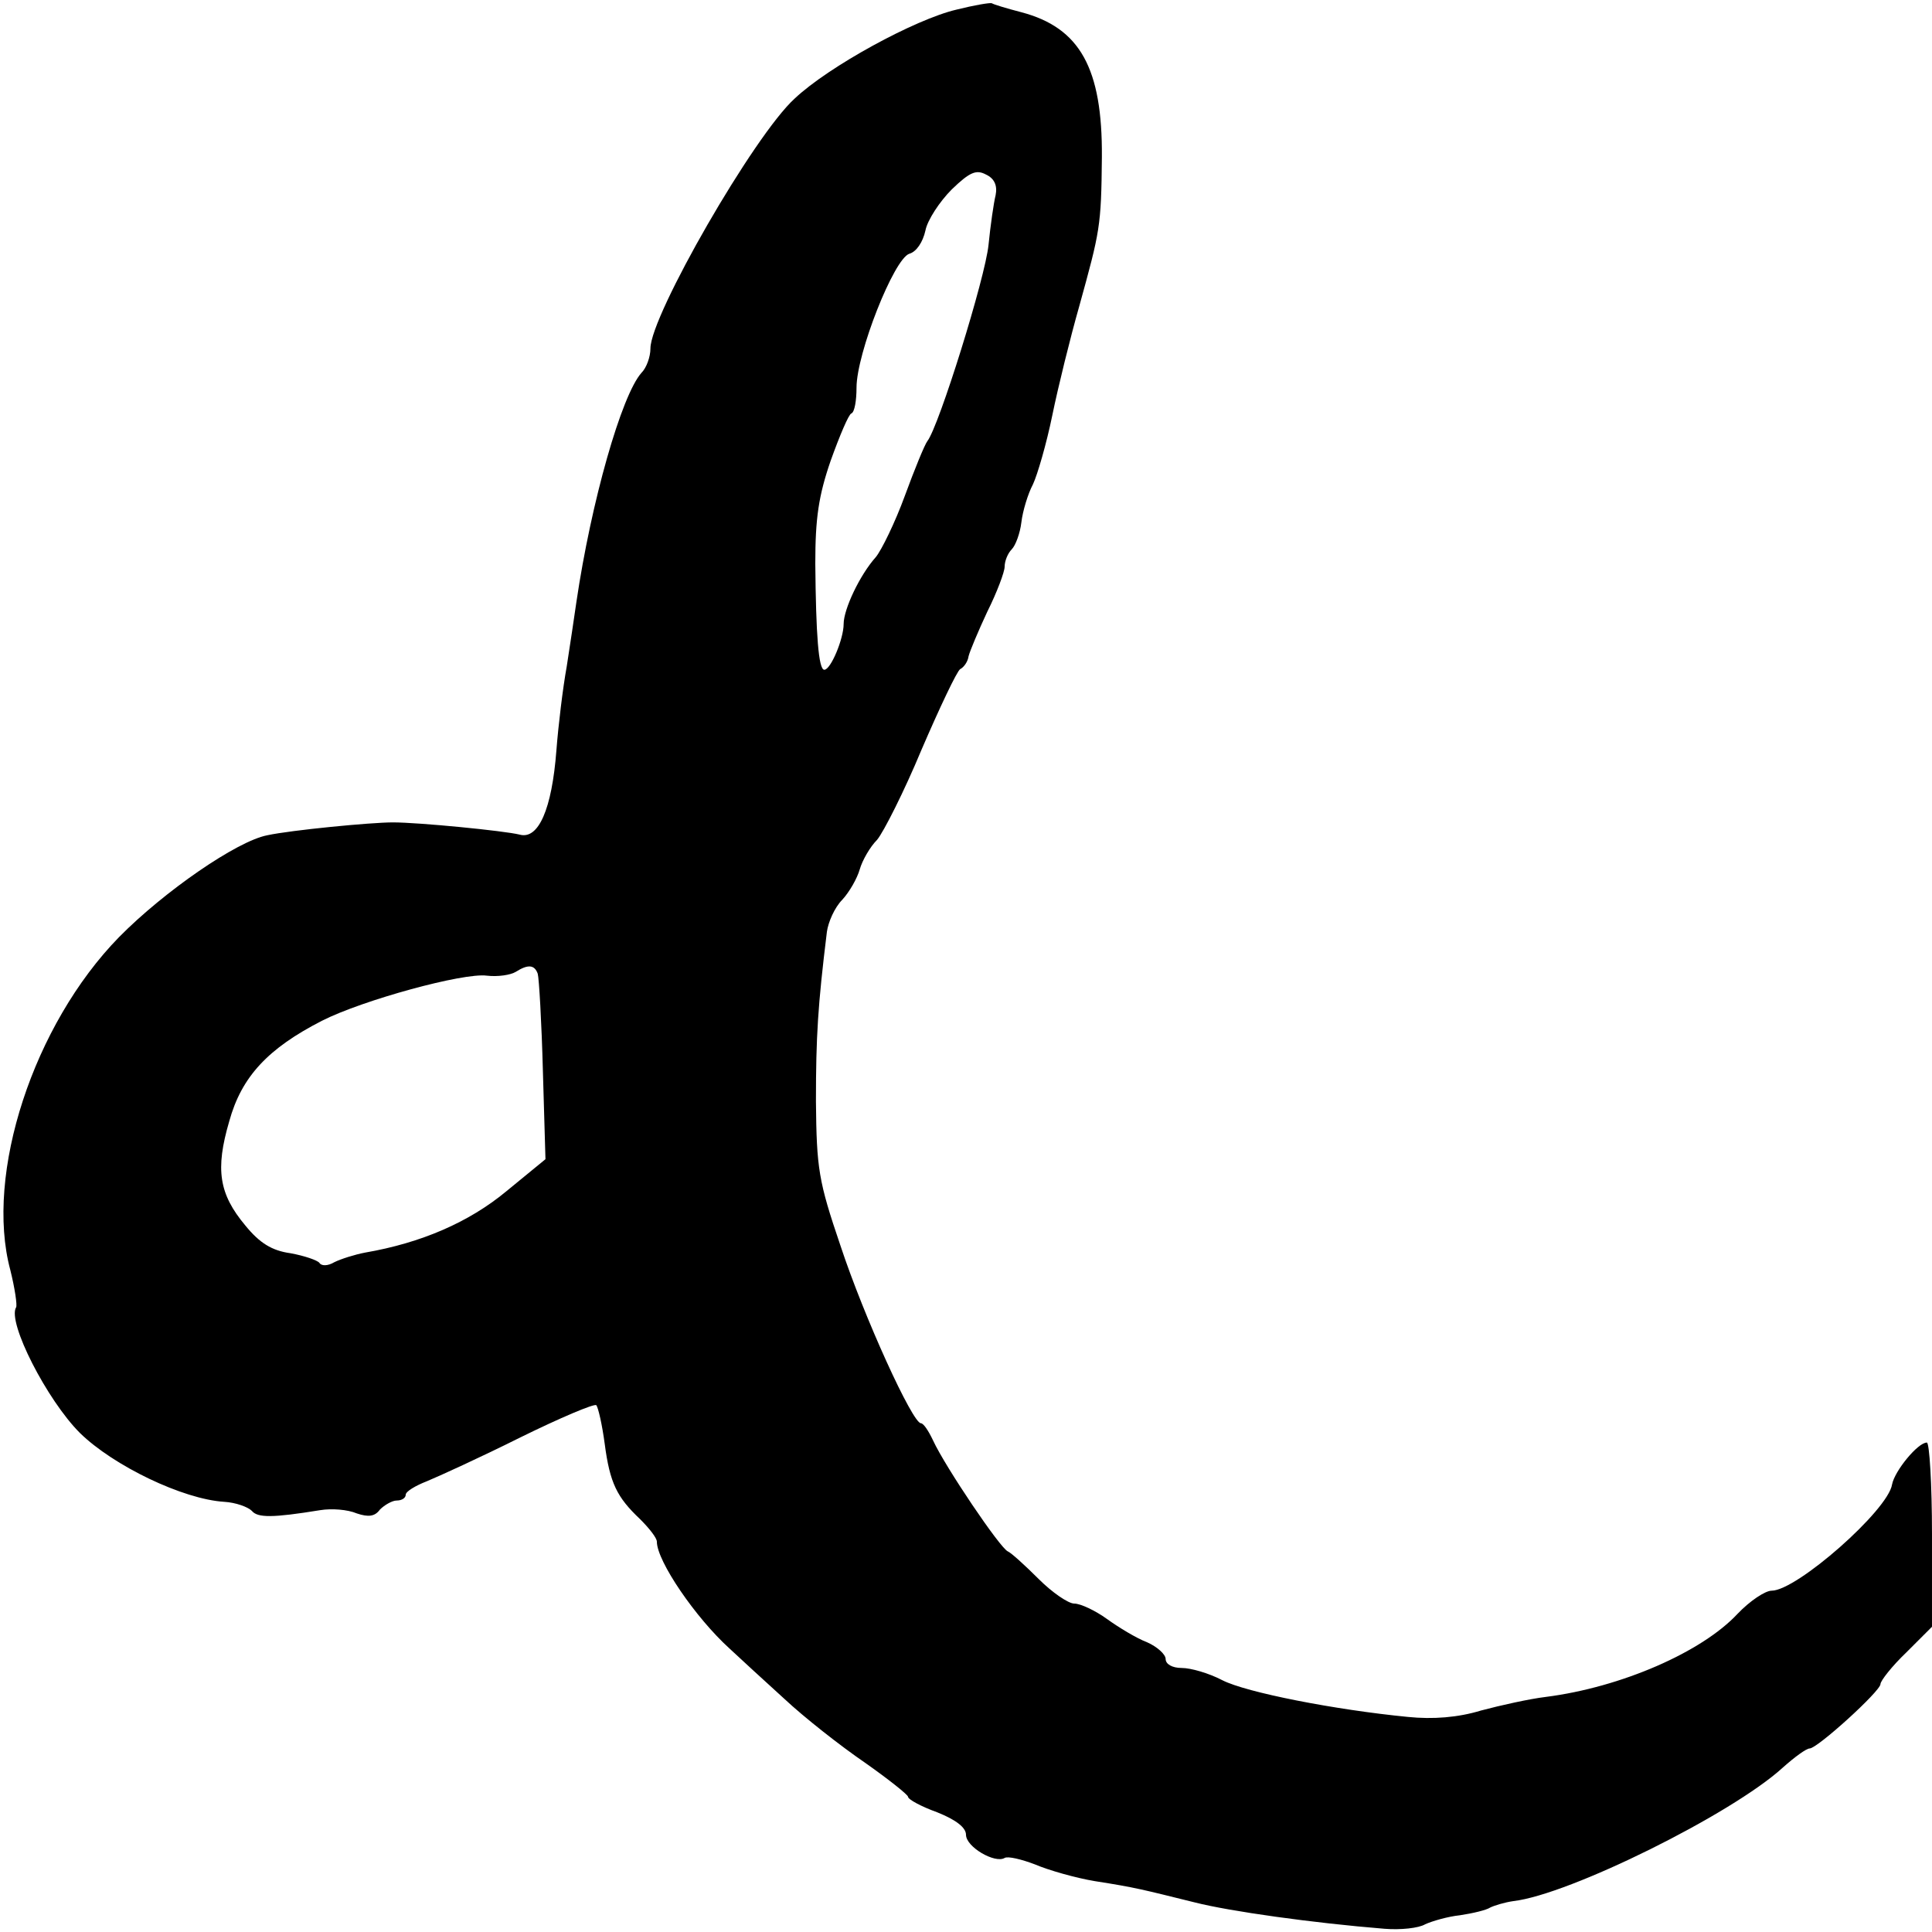
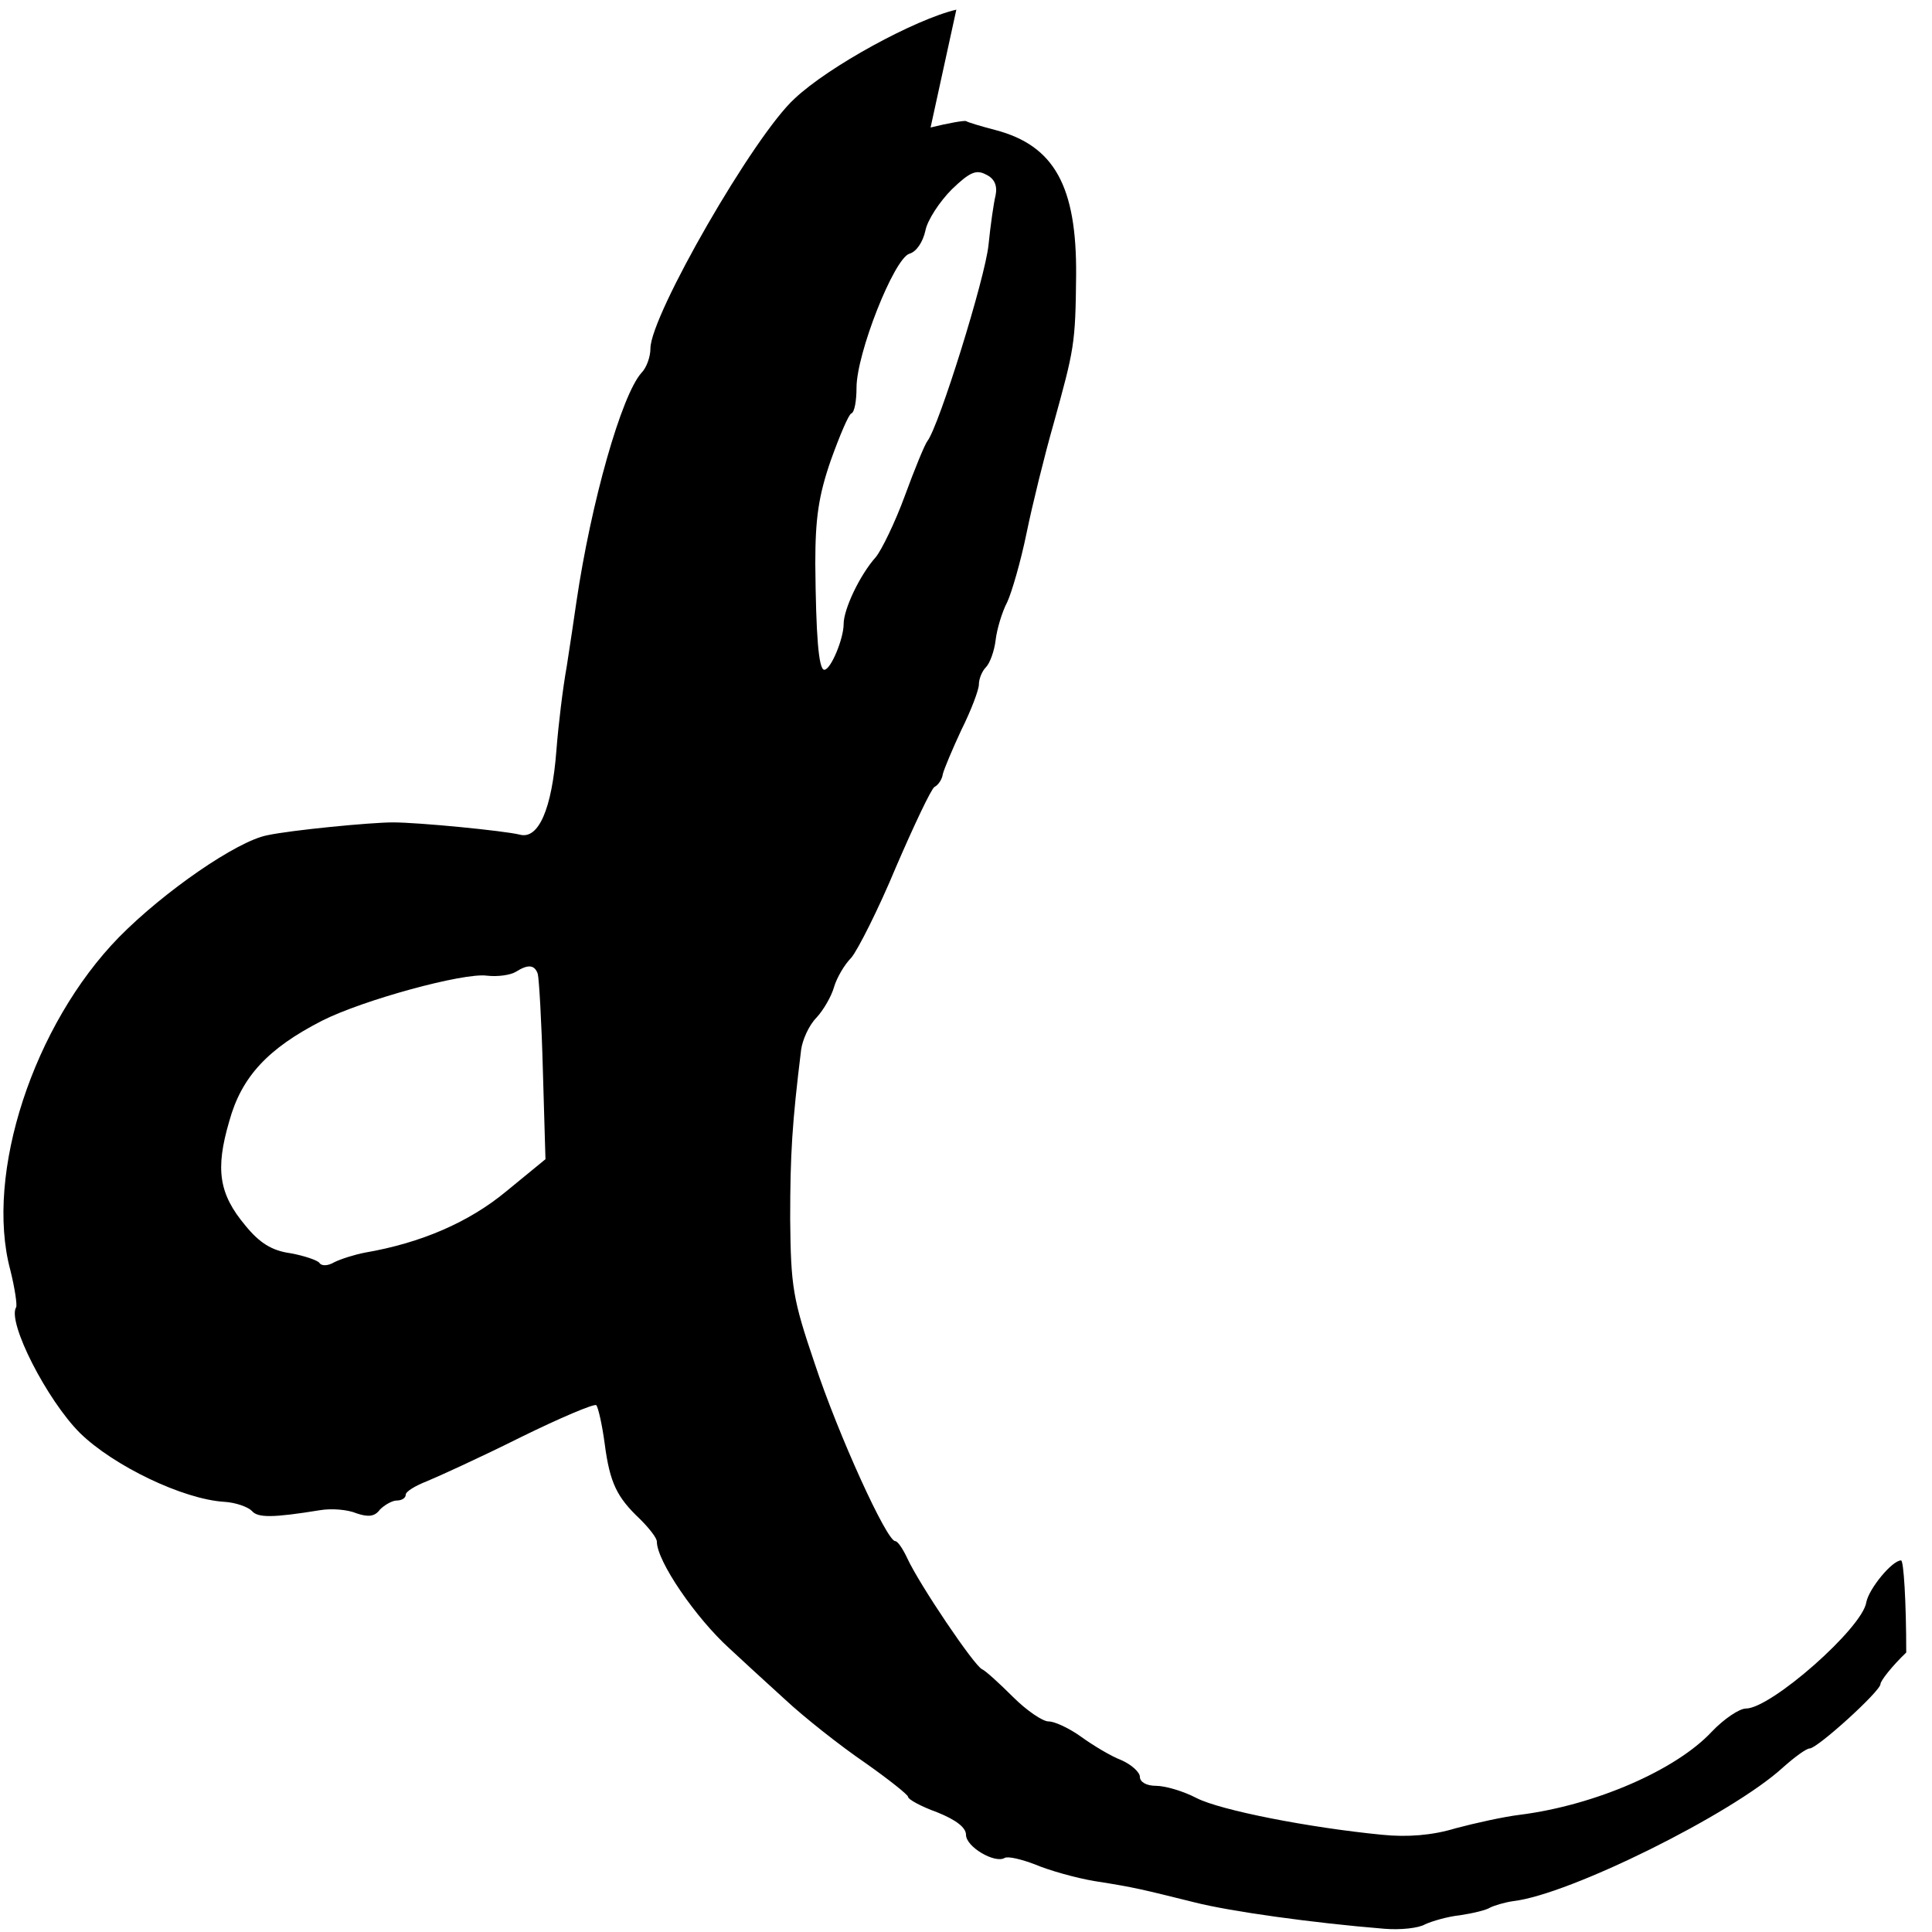
<svg xmlns="http://www.w3.org/2000/svg" version="1.0" width="300pt" height="300pt" viewBox="0 0 300 300" preserveAspectRatio="xMidYMid meet">
  <g transform="translate(0,300) scale(0.1,-0.1)" fill="#000000" stroke="none">
-     <path d="M1485 2985 c-64 -15 -198 -88 -251 -138 -63 -57 -224 -337 -224 -388 0 -13 -6 -30 -14 -38 -31 -35 -78 -200 -101 -356 -3 -22 -10 -67 -15 -100 -6 -33 -13 -91 -16 -130 -7 -92 -28 -139 -57 -131 -24 6 -157 19 -197 19 -34 0 -158 -12 -195 -20 -47 -9 -160 -87 -230 -158 -133 -136 -209 -368 -169 -517 7 -28 11 -55 9 -58 -14 -23 48 -144 99 -195 52 -51 160 -103 224 -107 18 -1 37 -8 43 -14 9 -11 32 -11 106 1 18 3 43 1 57 -5 18 -6 28 -5 36 6 7 7 19 14 26 14 8 0 14 4 14 9 0 5 15 14 33 21 17 7 83 37 145 68 61 30 115 53 118 50 3 -4 9 -30 13 -60 8 -61 19 -83 55 -117 14 -14 26 -29 26 -35 0 -30 60 -118 113 -166 15 -14 53 -49 85 -78 31 -29 87 -73 125 -99 37 -26 67 -50 67 -53 0 -4 20 -15 45 -24 30 -12 45 -24 45 -35 0 -19 45 -45 60 -36 5 3 26 -2 47 -10 21 -9 63 -21 93 -26 64 -10 74 -13 155 -33 55 -14 184 -32 295 -41 25 -2 53 1 63 7 11 5 35 12 54 14 20 3 41 8 47 12 6 3 22 8 36 10 87 10 339 135 418 207 19 17 37 30 42 30 12 0 110 89 110 100 0 5 18 28 40 49 l40 40 0 143 c0 79 -4 143 -8 143 -14 0 -50 -44 -54 -65 -6 -40 -148 -165 -187 -165 -10 0 -34 -16 -53 -36 -55 -59 -180 -114 -298 -129 -25 -3 -70 -13 -100 -21 -36 -11 -75 -14 -114 -10 -113 11 -251 38 -288 57 -21 11 -49 19 -63 19 -15 0 -25 6 -25 14 0 7 -13 19 -29 26 -16 6 -44 23 -62 36 -18 13 -41 24 -51 24 -9 0 -34 17 -55 38 -21 21 -43 41 -48 43 -12 5 -97 131 -116 172 -7 15 -15 27 -19 27 -13 0 -88 164 -125 276 -34 100 -37 119 -38 224 0 101 3 149 17 263 2 15 12 38 24 50 11 12 23 33 27 47 4 14 16 35 27 46 10 12 42 75 69 140 28 65 55 122 60 125 6 3 12 12 13 20 2 8 15 39 29 69 15 30 27 62 27 70 0 9 5 21 11 27 6 6 13 25 15 42 2 17 10 44 18 59 7 15 21 63 30 107 9 44 28 121 42 170 32 116 34 123 35 231 1 138 -34 201 -125 225 -23 6 -43 12 -46 14 -3 1 -27 -3 -55 -10z m61 -288 c-3 -12 -8 -47 -11 -77 -5 -51 -77 -282 -95 -305 -4 -5 -20 -44 -35 -85 -15 -41 -36 -84 -45 -95 -25 -28 -50 -81 -50 -104 0 -23 -20 -71 -30 -71 -9 0 -13 54 -14 165 0 70 5 105 24 160 14 39 28 72 32 73 5 2 8 20 8 40 0 53 58 200 82 208 11 3 21 18 25 36 3 16 22 45 41 64 28 27 38 31 53 23 13 -6 18 -17 15 -32z m-711 -1209 c2 -7 6 -75 8 -151 l4 -137 -61 -50 c-58 -48 -132 -80 -219 -95 -16 -3 -38 -10 -48 -15 -10 -6 -20 -6 -23 -1 -3 4 -23 11 -45 15 -29 4 -48 16 -70 43 -41 49 -47 87 -25 162 19 69 60 113 144 156 63 32 220 75 256 70 17 -2 37 1 45 6 19 12 29 11 34 -3z" />
+     <path d="M1485 2985 c-64 -15 -198 -88 -251 -138 -63 -57 -224 -337 -224 -388 0 -13 -6 -30 -14 -38 -31 -35 -78 -200 -101 -356 -3 -22 -10 -67 -15 -100 -6 -33 -13 -91 -16 -130 -7 -92 -28 -139 -57 -131 -24 6 -157 19 -197 19 -34 0 -158 -12 -195 -20 -47 -9 -160 -87 -230 -158 -133 -136 -209 -368 -169 -517 7 -28 11 -55 9 -58 -14 -23 48 -144 99 -195 52 -51 160 -103 224 -107 18 -1 37 -8 43 -14 9 -11 32 -11 106 1 18 3 43 1 57 -5 18 -6 28 -5 36 6 7 7 19 14 26 14 8 0 14 4 14 9 0 5 15 14 33 21 17 7 83 37 145 68 61 30 115 53 118 50 3 -4 9 -30 13 -60 8 -61 19 -83 55 -117 14 -14 26 -29 26 -35 0 -30 60 -118 113 -166 15 -14 53 -49 85 -78 31 -29 87 -73 125 -99 37 -26 67 -50 67 -53 0 -4 20 -15 45 -24 30 -12 45 -24 45 -35 0 -19 45 -45 60 -36 5 3 26 -2 47 -10 21 -9 63 -21 93 -26 64 -10 74 -13 155 -33 55 -14 184 -32 295 -41 25 -2 53 1 63 7 11 5 35 12 54 14 20 3 41 8 47 12 6 3 22 8 36 10 87 10 339 135 418 207 19 17 37 30 42 30 12 0 110 89 110 100 0 5 18 28 40 49 c0 79 -4 143 -8 143 -14 0 -50 -44 -54 -65 -6 -40 -148 -165 -187 -165 -10 0 -34 -16 -53 -36 -55 -59 -180 -114 -298 -129 -25 -3 -70 -13 -100 -21 -36 -11 -75 -14 -114 -10 -113 11 -251 38 -288 57 -21 11 -49 19 -63 19 -15 0 -25 6 -25 14 0 7 -13 19 -29 26 -16 6 -44 23 -62 36 -18 13 -41 24 -51 24 -9 0 -34 17 -55 38 -21 21 -43 41 -48 43 -12 5 -97 131 -116 172 -7 15 -15 27 -19 27 -13 0 -88 164 -125 276 -34 100 -37 119 -38 224 0 101 3 149 17 263 2 15 12 38 24 50 11 12 23 33 27 47 4 14 16 35 27 46 10 12 42 75 69 140 28 65 55 122 60 125 6 3 12 12 13 20 2 8 15 39 29 69 15 30 27 62 27 70 0 9 5 21 11 27 6 6 13 25 15 42 2 17 10 44 18 59 7 15 21 63 30 107 9 44 28 121 42 170 32 116 34 123 35 231 1 138 -34 201 -125 225 -23 6 -43 12 -46 14 -3 1 -27 -3 -55 -10z m61 -288 c-3 -12 -8 -47 -11 -77 -5 -51 -77 -282 -95 -305 -4 -5 -20 -44 -35 -85 -15 -41 -36 -84 -45 -95 -25 -28 -50 -81 -50 -104 0 -23 -20 -71 -30 -71 -9 0 -13 54 -14 165 0 70 5 105 24 160 14 39 28 72 32 73 5 2 8 20 8 40 0 53 58 200 82 208 11 3 21 18 25 36 3 16 22 45 41 64 28 27 38 31 53 23 13 -6 18 -17 15 -32z m-711 -1209 c2 -7 6 -75 8 -151 l4 -137 -61 -50 c-58 -48 -132 -80 -219 -95 -16 -3 -38 -10 -48 -15 -10 -6 -20 -6 -23 -1 -3 4 -23 11 -45 15 -29 4 -48 16 -70 43 -41 49 -47 87 -25 162 19 69 60 113 144 156 63 32 220 75 256 70 17 -2 37 1 45 6 19 12 29 11 34 -3z" />
  </g>
</svg>